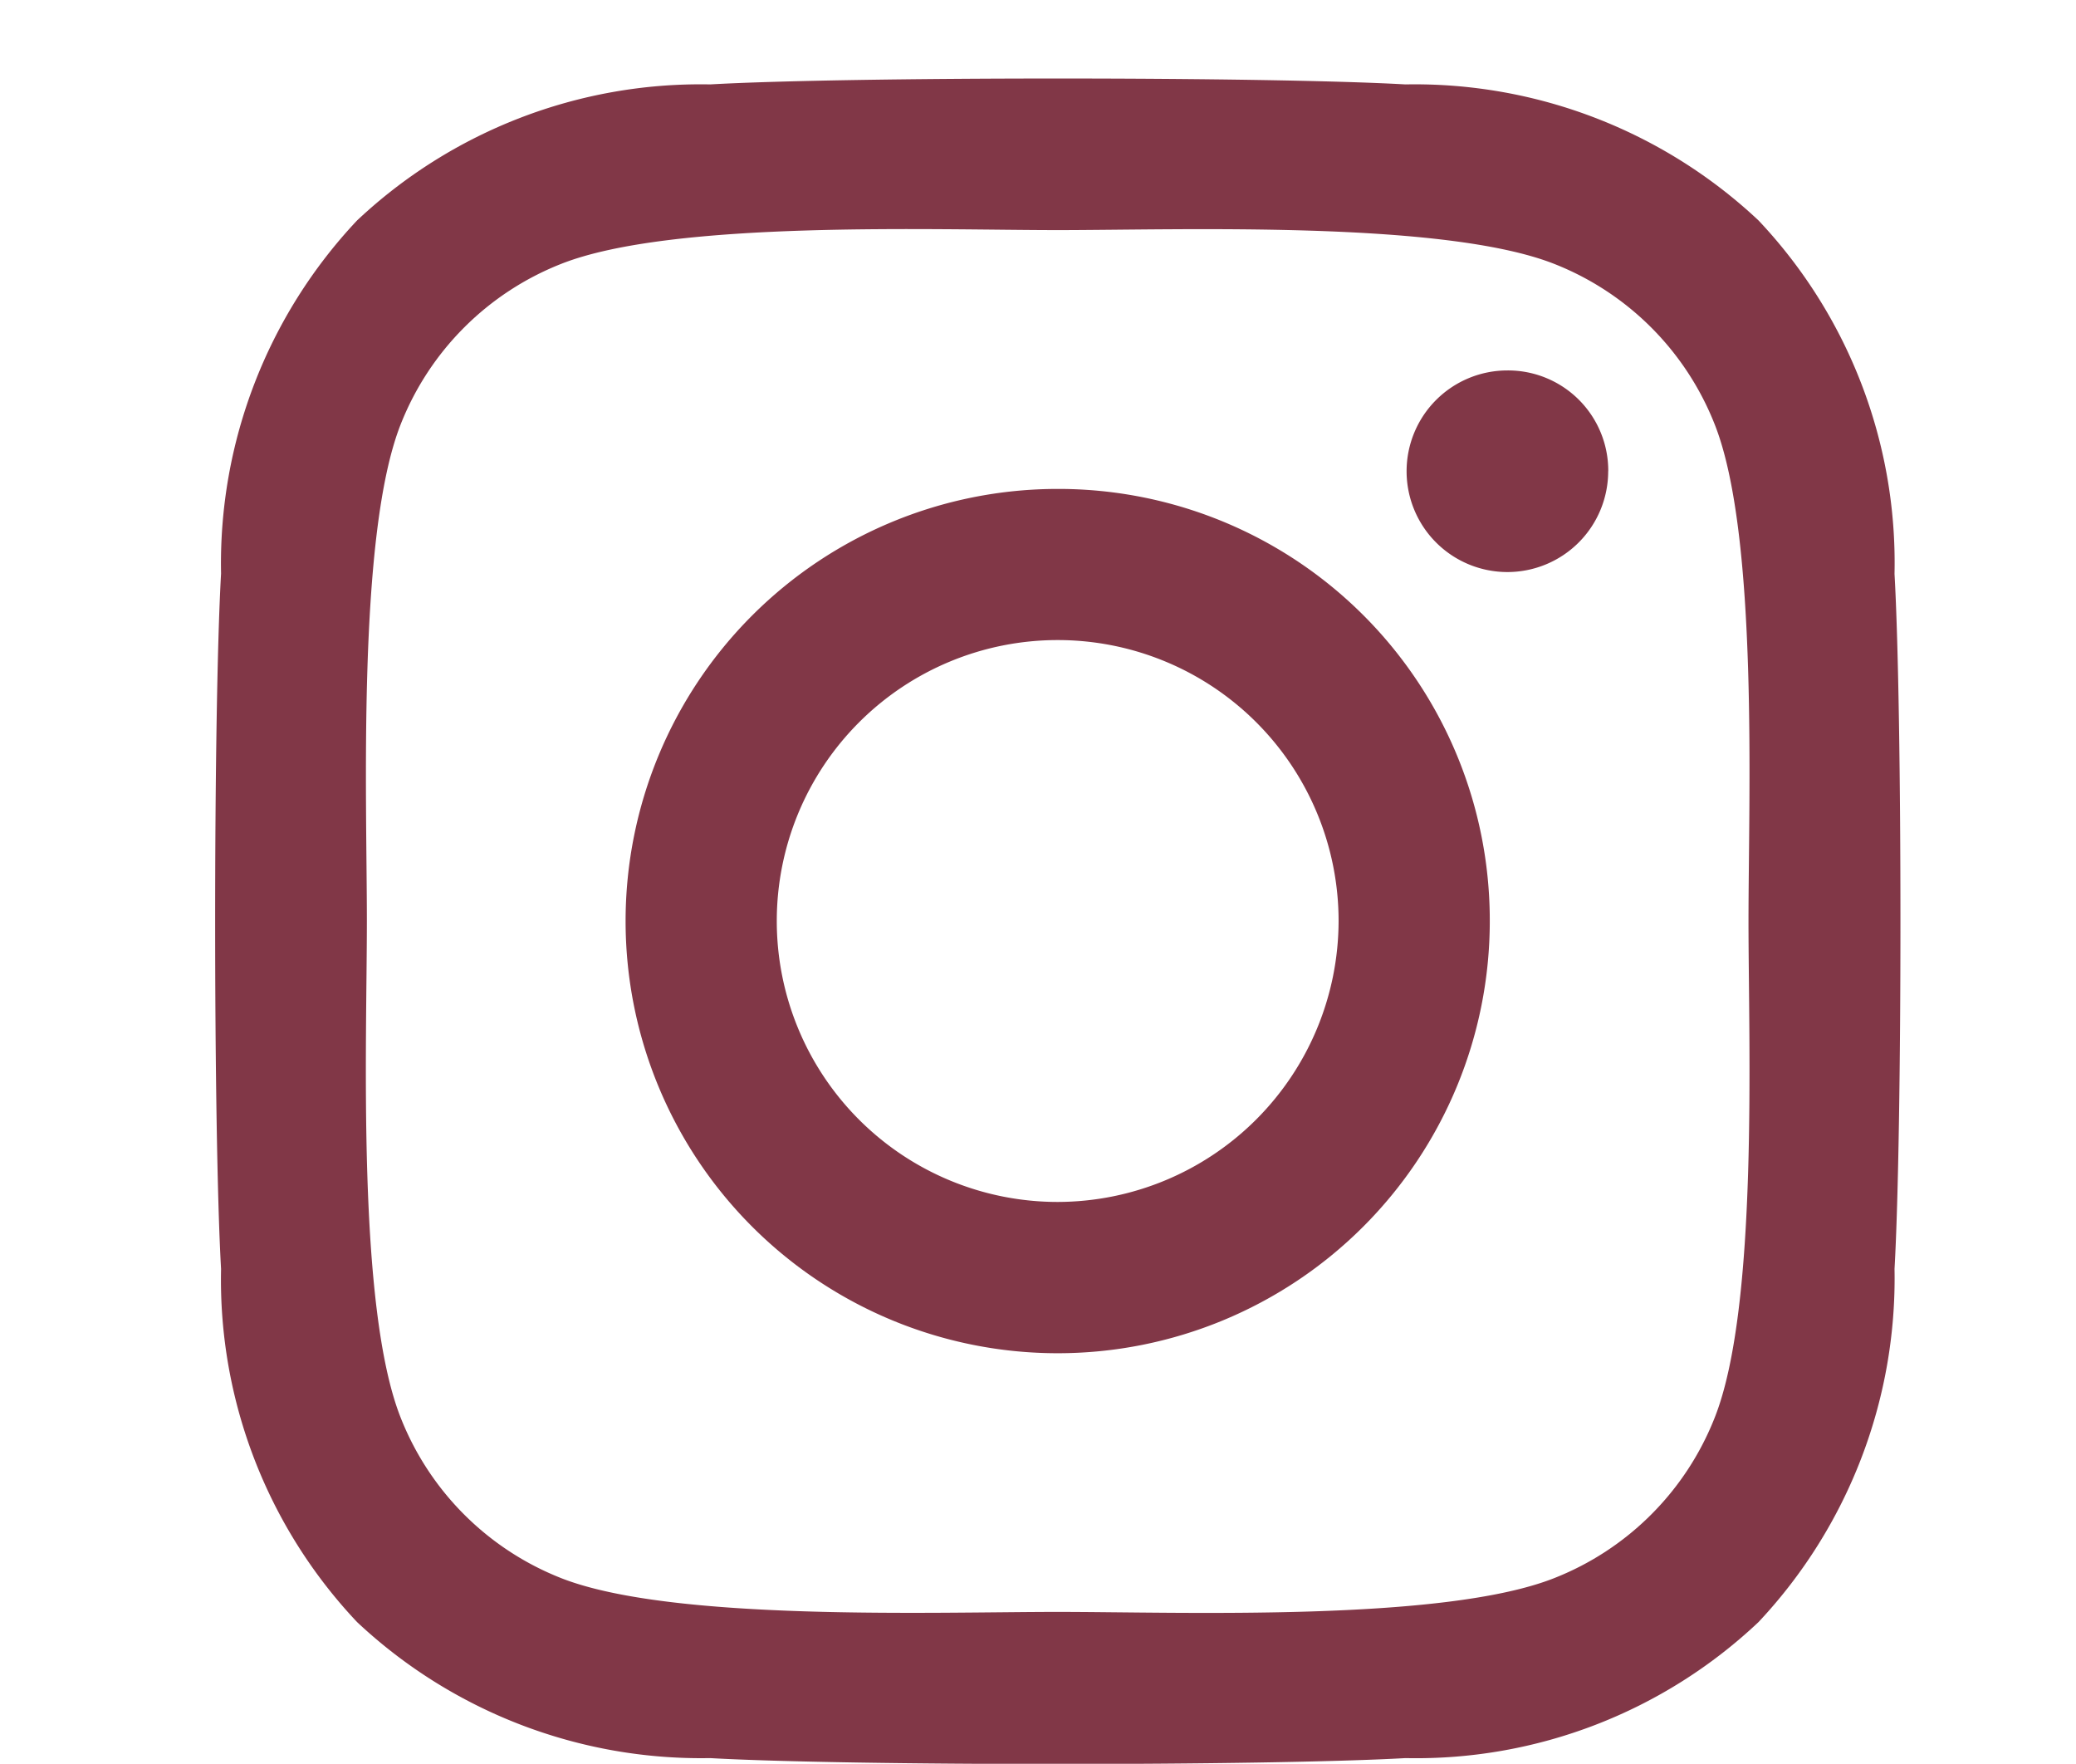
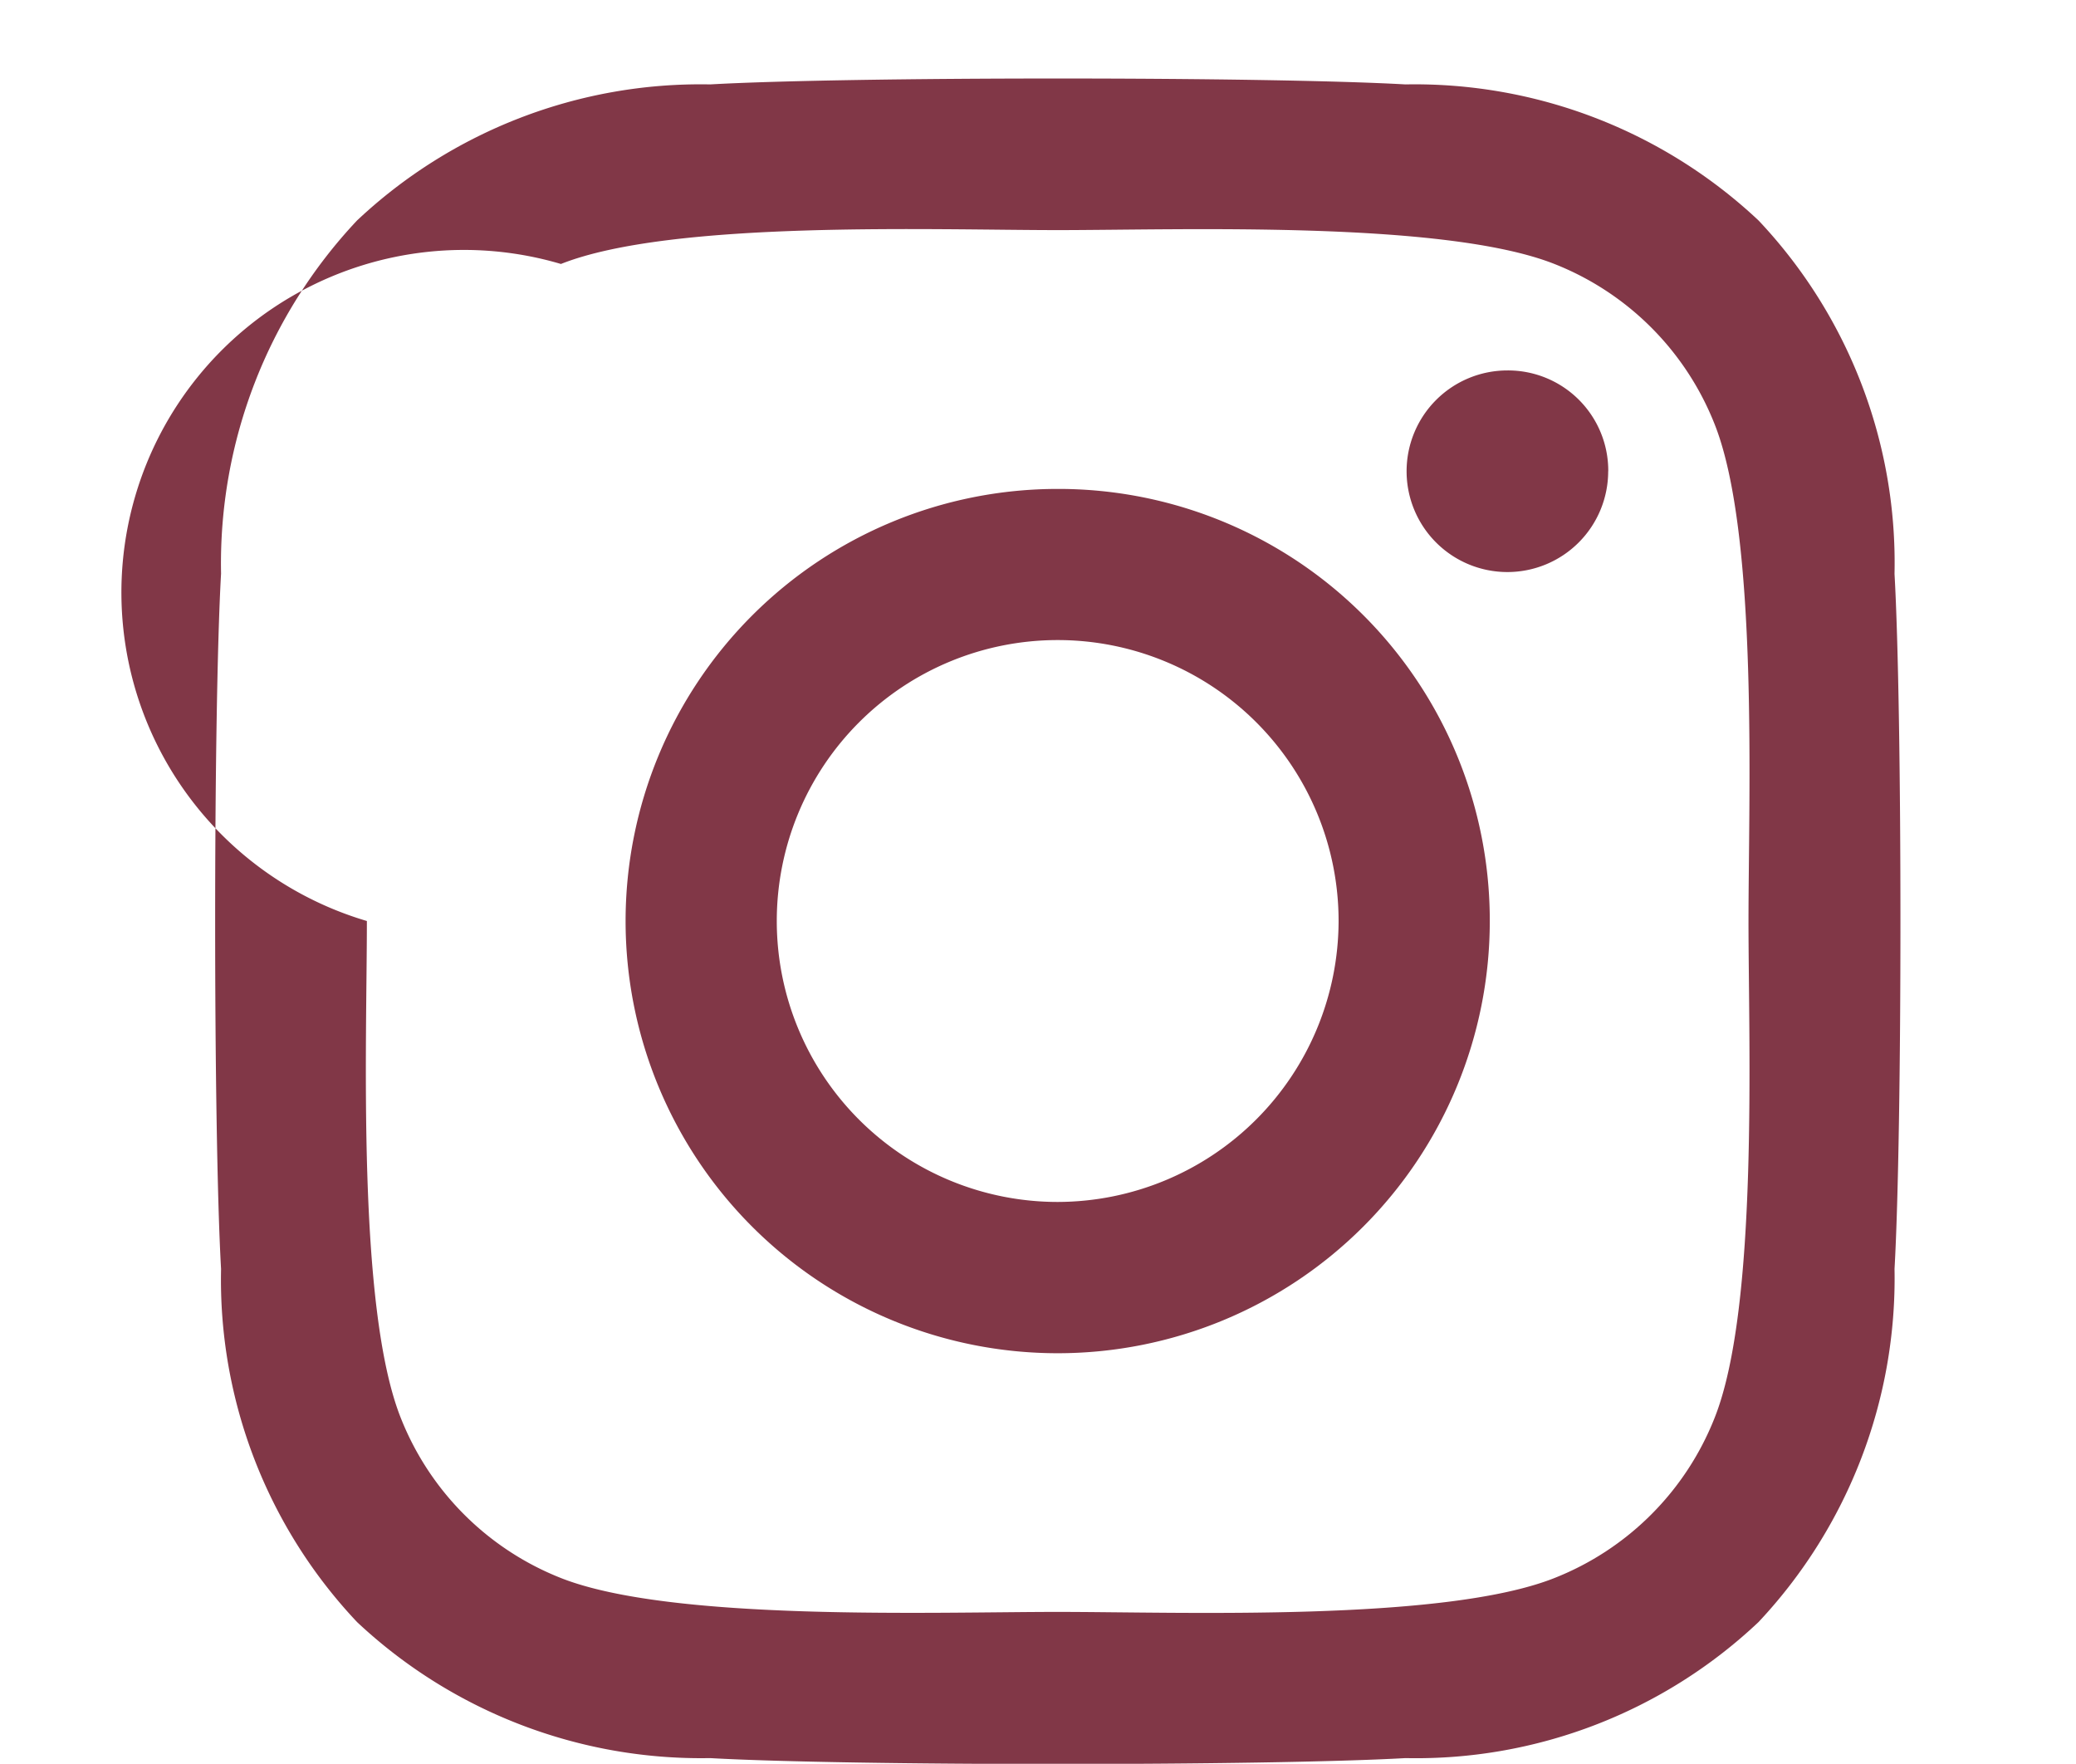
<svg xmlns="http://www.w3.org/2000/svg" width="29" height="24.635" viewBox="0 0 29 24.635">
  <g id="inst" transform="translate(-81.323 1.094)">
-     <path id="Icon_awesome-instagram" data-name="Icon awesome-instagram" d="M11.77,7.973a6.036,6.036,0,1,0,6.036,6.036A6.026,6.026,0,0,0,11.77,7.973Zm0,9.959a3.924,3.924,0,1,1,3.924-3.924,3.931,3.931,0,0,1-3.924,3.924Zm7.69-10.206a1.408,1.408,0,1,1-1.408-1.408A1.4,1.4,0,0,1,19.461,7.726Zm4,1.429a6.967,6.967,0,0,0-1.9-4.932,7.013,7.013,0,0,0-4.932-1.9c-1.944-.11-7.769-.11-9.713,0a7,7,0,0,0-4.932,1.9,6.99,6.99,0,0,0-1.9,4.932c-.11,1.944-.11,7.769,0,9.713a6.967,6.967,0,0,0,1.9,4.932,7.021,7.021,0,0,0,4.932,1.9c1.944.11,7.769.11,9.713,0a6.967,6.967,0,0,0,4.932-1.9,7.013,7.013,0,0,0,1.9-4.932c.11-1.944.11-7.764,0-9.707ZM20.947,20.947a3.973,3.973,0,0,1-2.238,2.238c-1.55.615-5.227.473-6.939.473s-5.395.137-6.939-.473a3.973,3.973,0,0,1-2.238-2.238c-.615-1.55-.473-5.227-.473-6.939s-.137-5.395.473-6.939A3.973,3.973,0,0,1,4.831,4.831c1.55-.615,5.227-.473,6.939-.473s5.395-.137,6.939.473a3.973,3.973,0,0,1,2.238,2.238c.615,1.55.473,5.227.473,6.939S21.562,19.4,20.947,20.947Z" transform="translate(84.328 -2.238)" fill="#813747" />
-     <rect id="Rectangle_320" data-name="Rectangle 320" width="29" height="24" transform="translate(81.323 -1.094)" fill="none" />
+     <path id="Icon_awesome-instagram" data-name="Icon awesome-instagram" d="M11.77,7.973a6.036,6.036,0,1,0,6.036,6.036A6.026,6.026,0,0,0,11.77,7.973Zm0,9.959a3.924,3.924,0,1,1,3.924-3.924,3.931,3.931,0,0,1-3.924,3.924Zm7.69-10.206a1.408,1.408,0,1,1-1.408-1.408A1.4,1.4,0,0,1,19.461,7.726Zm4,1.429a6.967,6.967,0,0,0-1.9-4.932,7.013,7.013,0,0,0-4.932-1.9c-1.944-.11-7.769-.11-9.713,0a7,7,0,0,0-4.932,1.9,6.99,6.99,0,0,0-1.9,4.932c-.11,1.944-.11,7.769,0,9.713a6.967,6.967,0,0,0,1.9,4.932,7.021,7.021,0,0,0,4.932,1.9c1.944.11,7.769.11,9.713,0a6.967,6.967,0,0,0,4.932-1.9,7.013,7.013,0,0,0,1.9-4.932c.11-1.944.11-7.764,0-9.707ZM20.947,20.947a3.973,3.973,0,0,1-2.238,2.238c-1.55.615-5.227.473-6.939.473s-5.395.137-6.939-.473a3.973,3.973,0,0,1-2.238-2.238c-.615-1.55-.473-5.227-.473-6.939A3.973,3.973,0,0,1,4.831,4.831c1.55-.615,5.227-.473,6.939-.473s5.395-.137,6.939.473a3.973,3.973,0,0,1,2.238,2.238c.615,1.55.473,5.227.473,6.939S21.562,19.4,20.947,20.947Z" transform="translate(84.328 -2.238)" fill="#813747" />
  </g>
</svg>